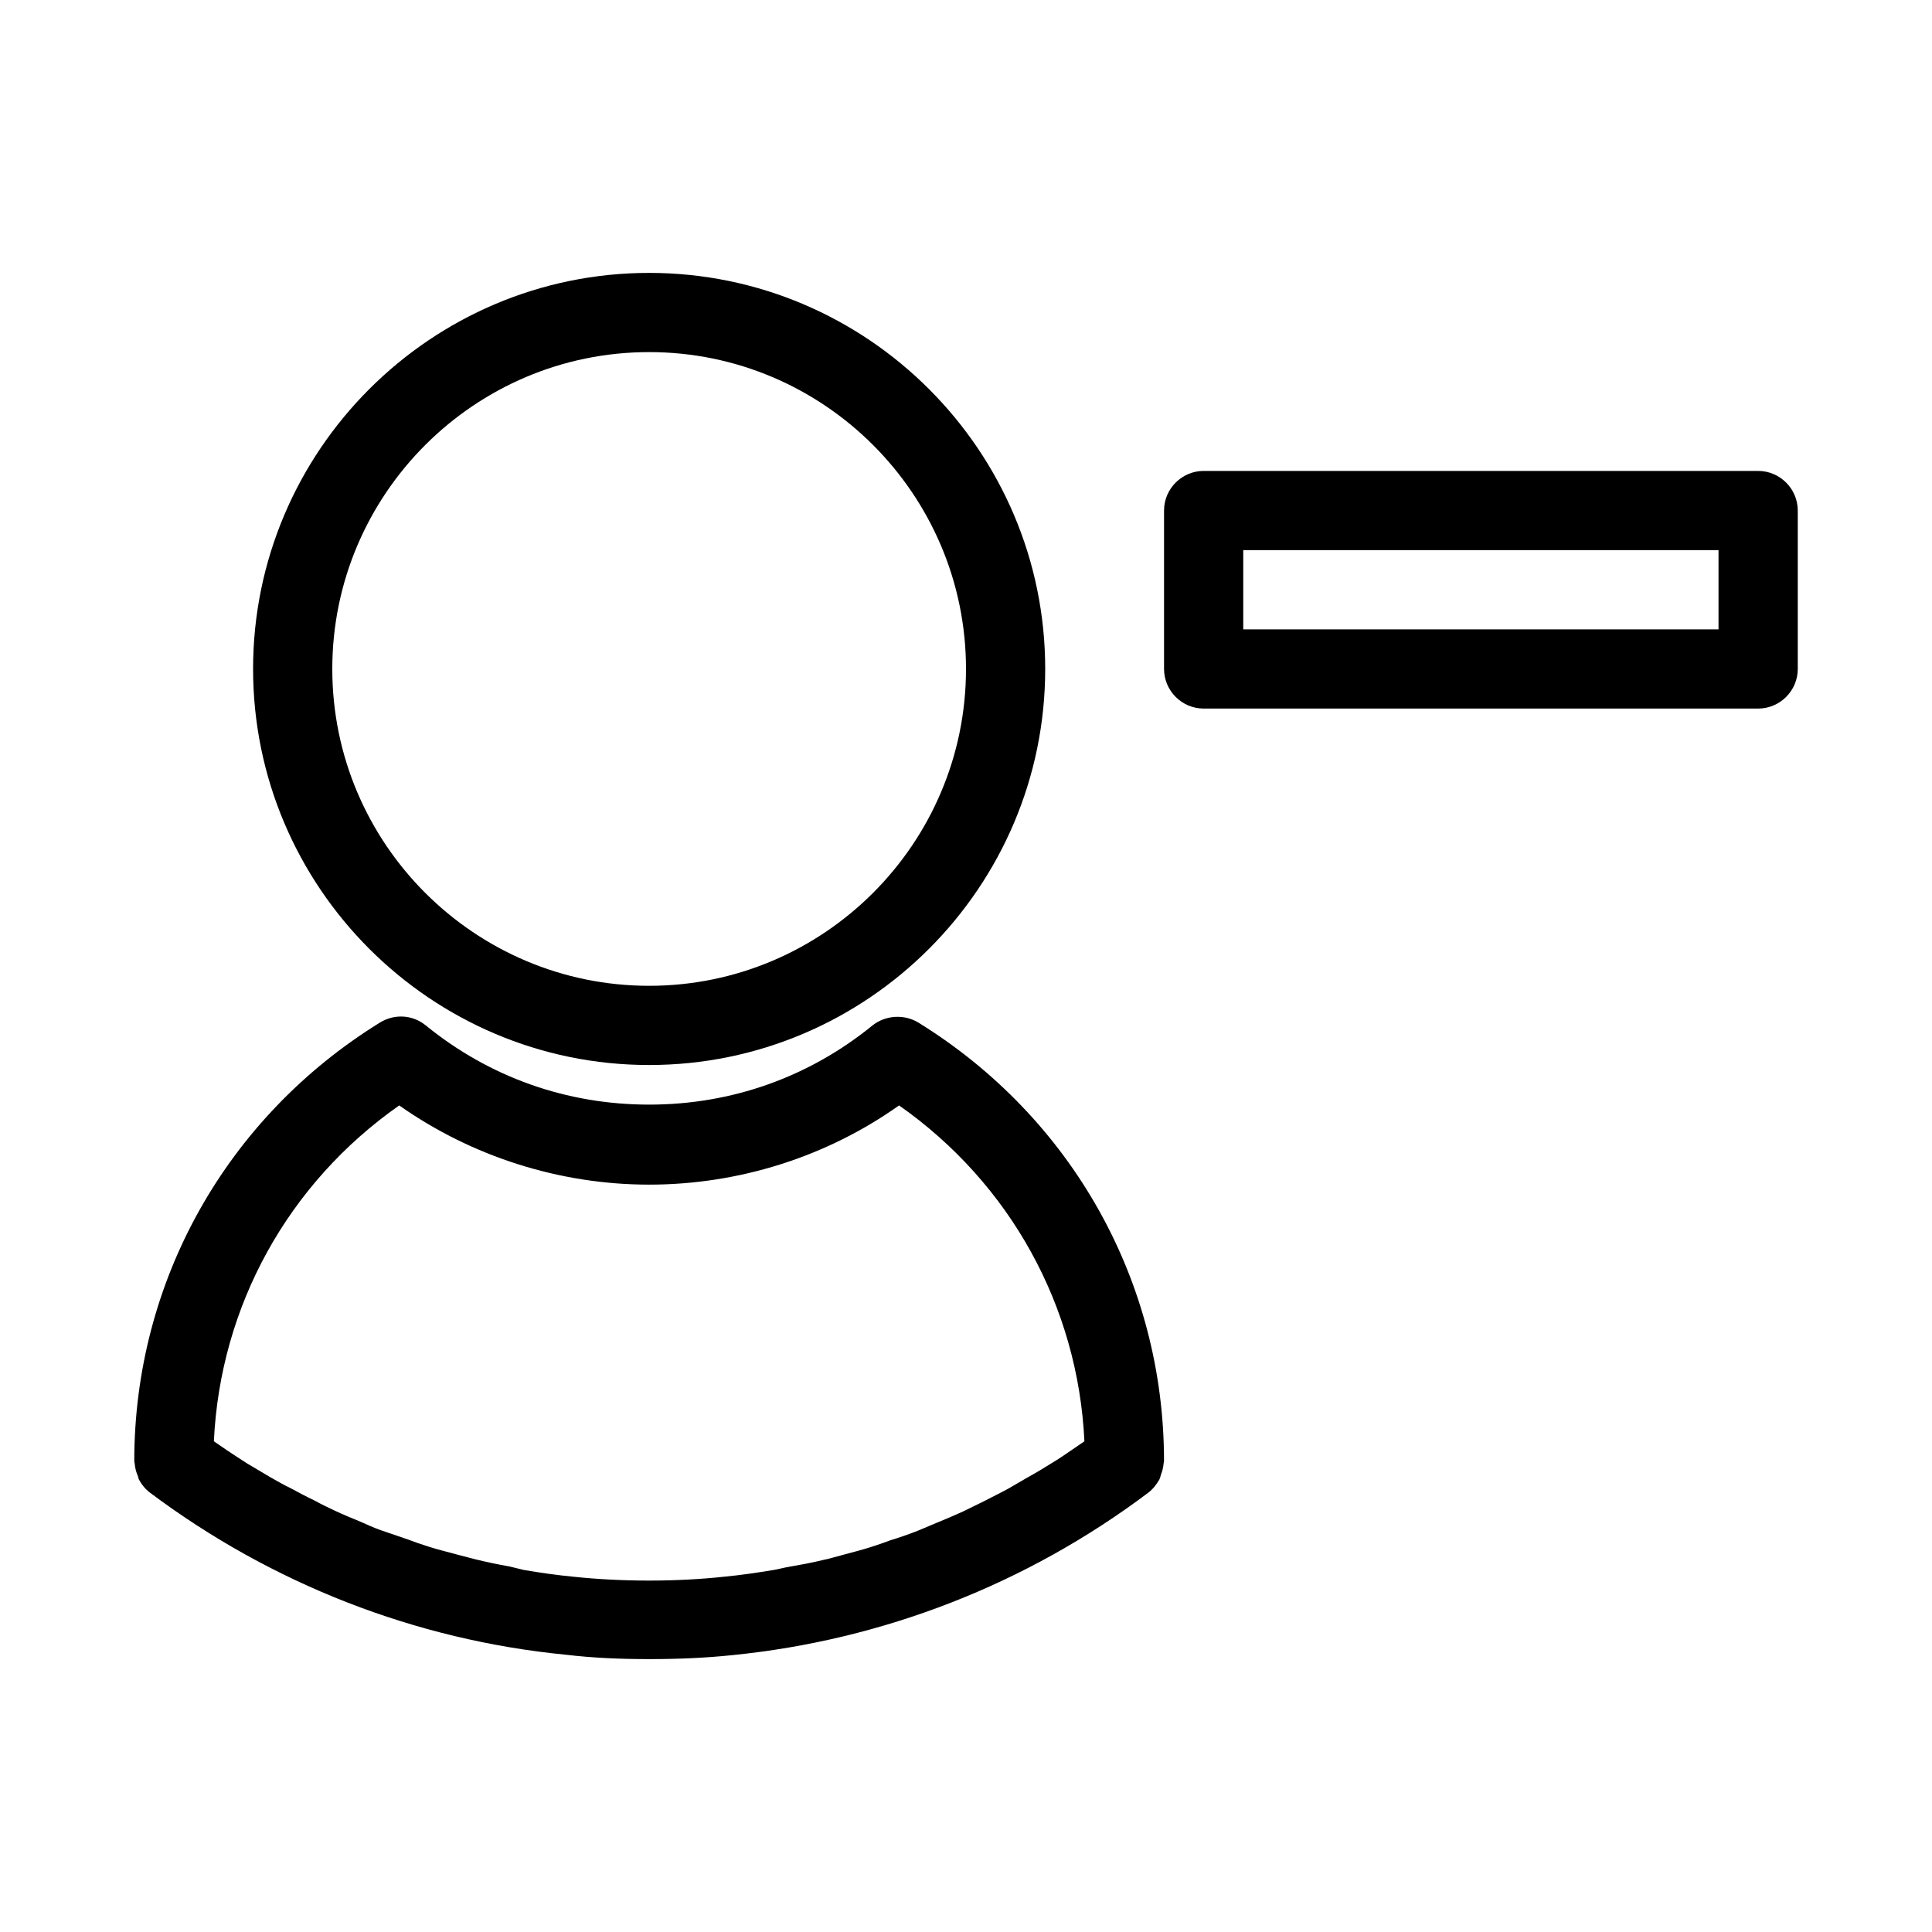
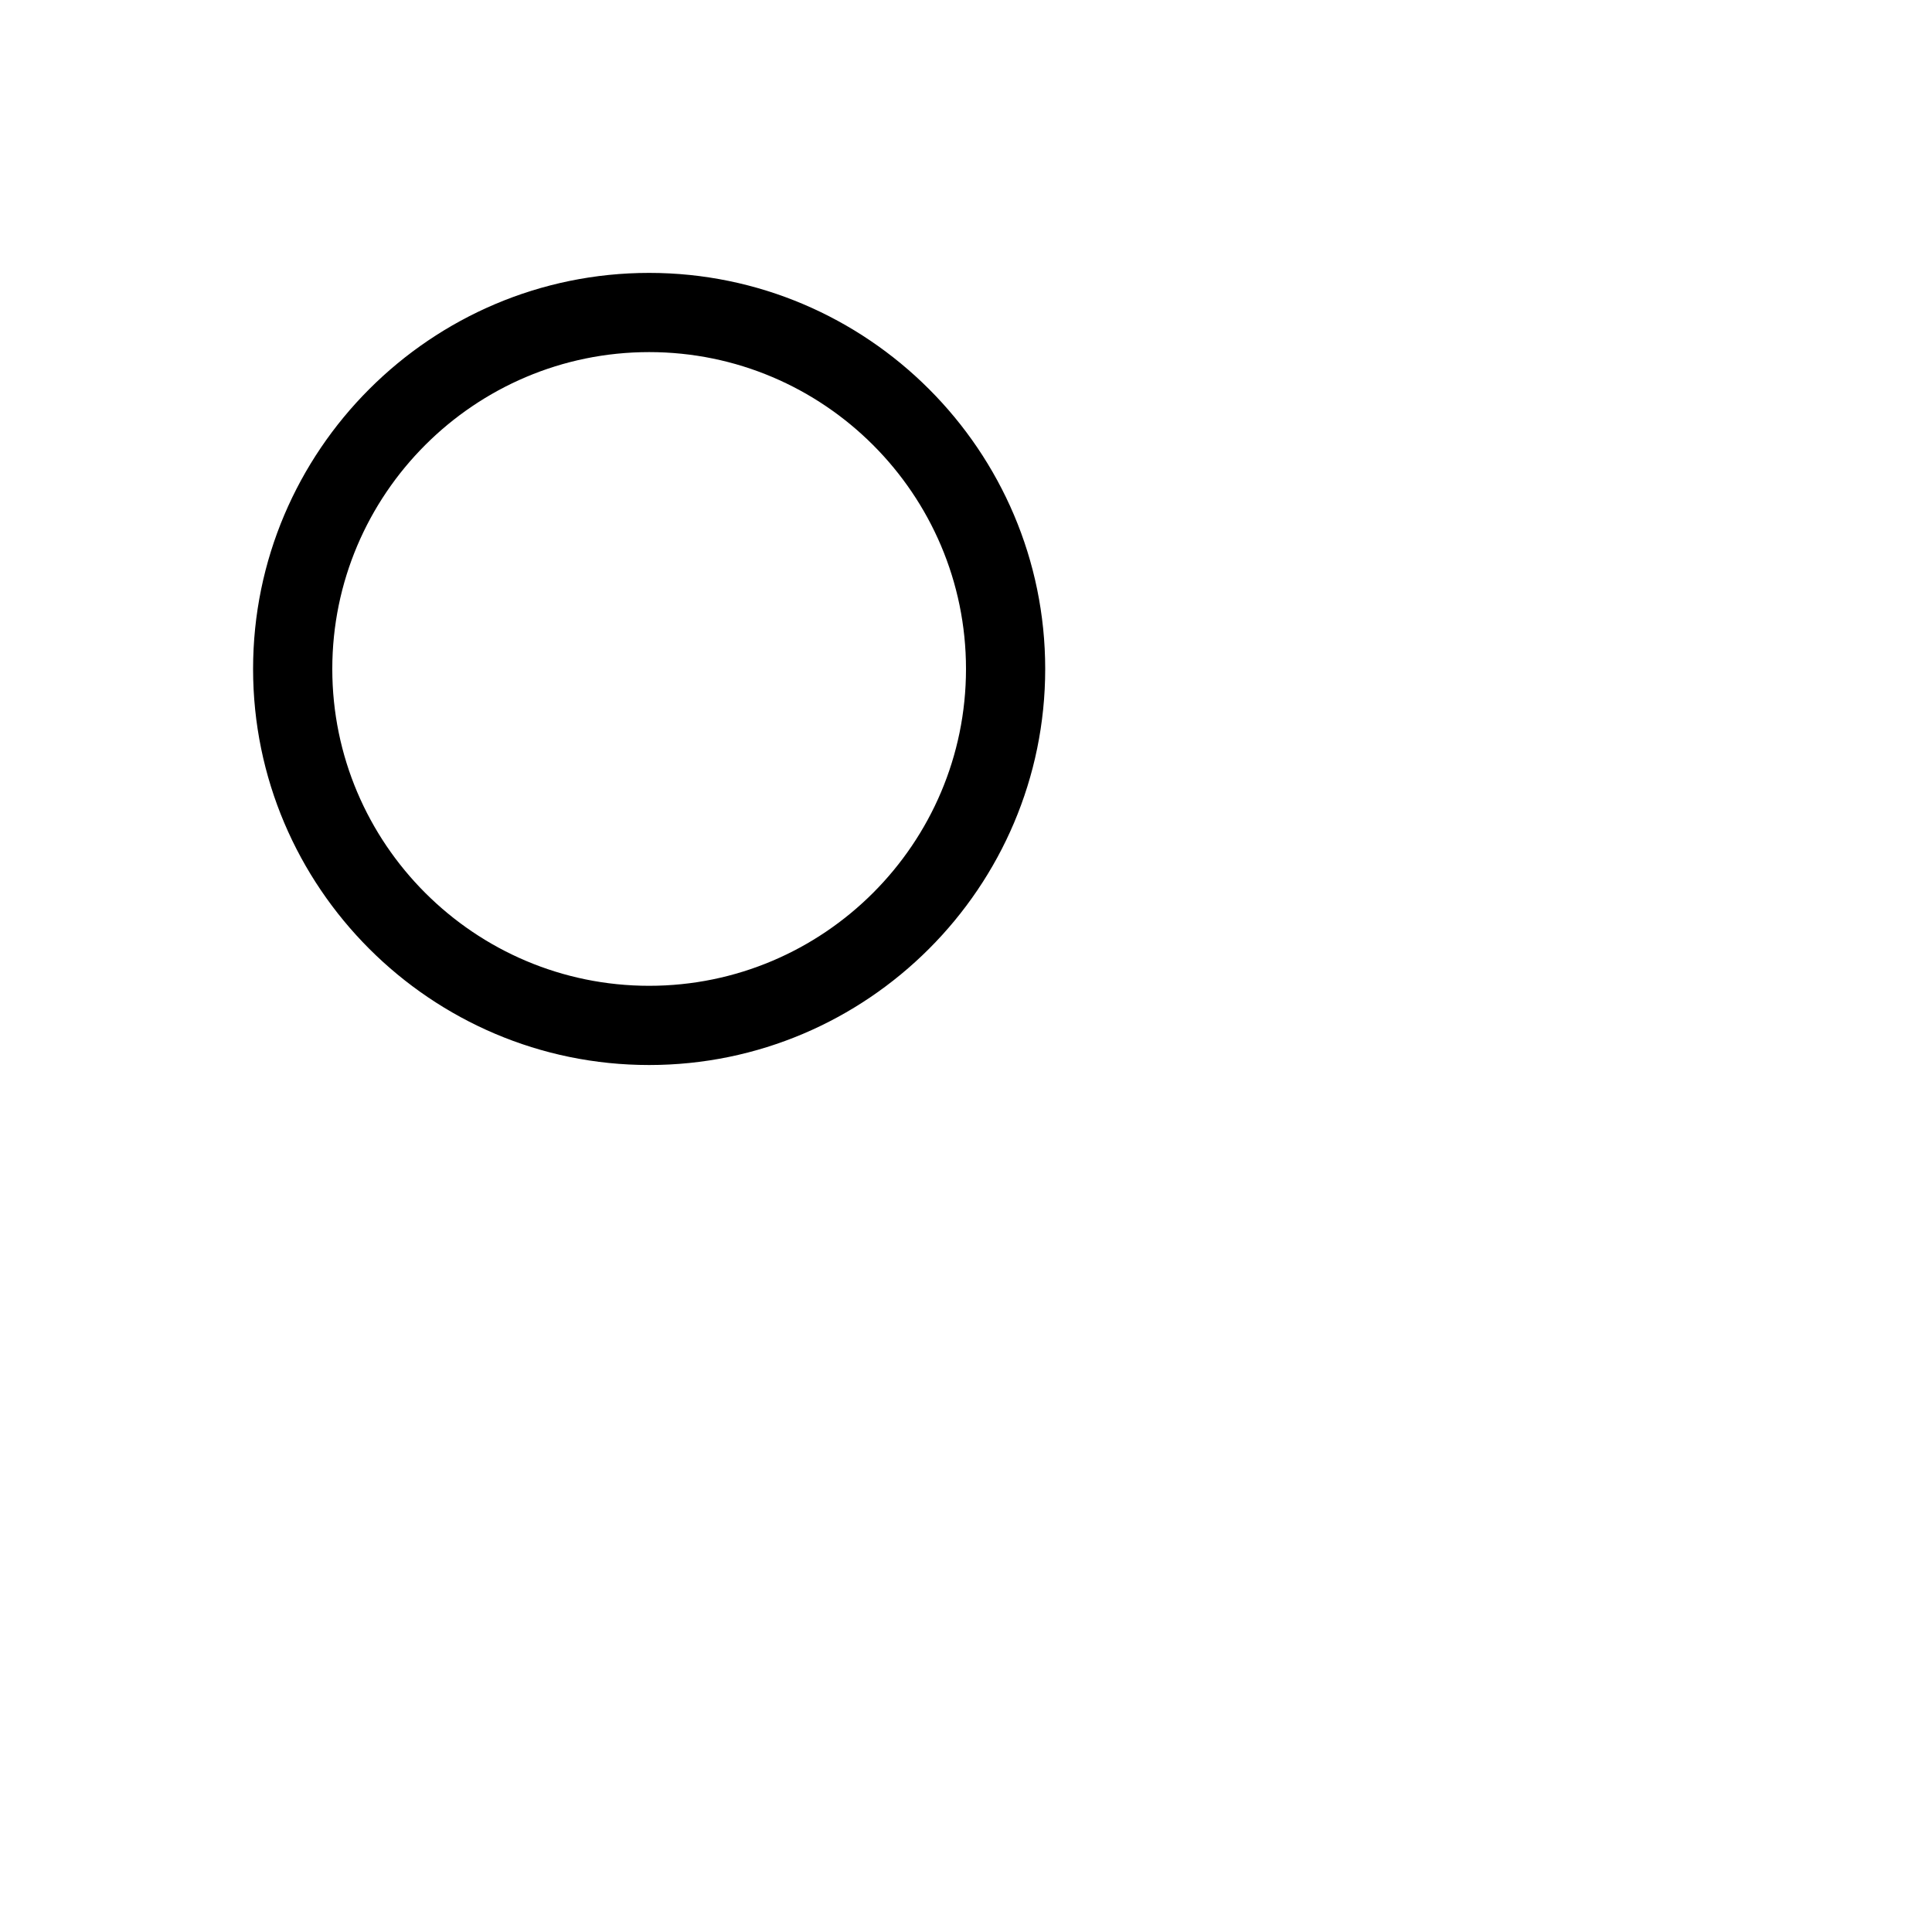
<svg xmlns="http://www.w3.org/2000/svg" fill="#000000" width="800px" height="800px" version="1.1" viewBox="144 144 512 512">
  <g>
    <path d="m316.03 426.24c57.832 0 104.96-47.129 104.96-104.96 0-57.832-47.129-104.96-104.96-104.96s-104.96 47.129-104.96 104.96c0 57.836 47.125 104.96 104.96 104.96zm0-188.93c46.289 0 83.969 37.68 83.969 83.969 0 46.289-37.68 83.969-83.969 83.969s-83.969-37.68-83.969-83.969c0-46.285 37.68-83.969 83.969-83.969z" />
-     <path d="m316.03 583.68c7.766 0 15.008-0.316 22.043-1.051 39.887-3.988 77.984-18.789 110.21-43.035 1.258-0.945 2.203-2.203 2.938-3.465 0.211-0.418 0.316-0.84 0.418-1.258 0.418-1.051 0.629-1.996 0.734-3.043 0-0.211 0.105-0.418 0.105-0.629 0-47.547-24.352-91-65.074-116.19-3.777-2.309-8.711-1.996-12.176 0.734-16.898 13.75-37.367 20.992-59.199 20.992-21.832 0-42.301-7.242-59.199-20.992-3.465-2.832-8.293-3.148-12.176-0.734-40.719 25.191-65.07 68.645-65.07 116.19 0 0.211 0.105 0.418 0.105 0.629 0.105 1.051 0.316 2.098 0.734 3.043 0.211 0.418 0.211 0.84 0.418 1.258 0.734 1.363 1.68 2.519 2.938 3.465 32.223 24.141 70.324 39.047 110.21 42.93 7.035 0.84 14.277 1.156 22.047 1.156zm-37.051-24.562c-3.043-0.523-5.984-1.156-9.027-1.891-1.574-0.418-3.148-0.84-4.828-1.258-2.625-0.734-5.352-1.363-7.871-2.203-1.68-0.523-3.465-1.156-5.144-1.785-2.414-0.84-4.934-1.68-7.348-2.519-1.785-0.629-3.57-1.469-5.246-2.203-2.309-0.945-4.617-1.891-6.824-2.938-1.785-0.84-3.57-1.68-5.246-2.625-2.203-1.051-4.41-2.203-6.508-3.359-1.785-0.84-3.57-1.891-5.25-2.832-2.098-1.258-4.094-2.414-6.191-3.672-1.68-1.051-3.359-2.203-5.144-3.359-1.258-0.84-2.414-1.68-3.672-2.519 1.68-35.793 19.629-68.328 49.121-89.008 19.207 13.539 42.508 20.992 66.23 20.992s47.023-7.348 66.23-20.992c29.492 20.676 47.441 53.32 49.121 89.008-1.258 0.84-2.414 1.68-3.672 2.519-1.68 1.156-3.359 2.309-5.144 3.359-1.996 1.258-4.094 2.519-6.191 3.672-1.785 1.051-3.465 1.996-5.246 3.043-2.098 1.156-4.305 2.203-6.508 3.359-1.785 0.84-3.57 1.785-5.352 2.625-2.309 1.051-4.512 1.996-6.824 2.938-1.785 0.734-3.465 1.469-5.246 2.203-2.414 0.945-4.828 1.785-7.242 2.519-1.68 0.629-3.465 1.258-5.144 1.785-2.625 0.84-5.246 1.469-7.871 2.203-1.68 0.418-3.254 0.945-4.934 1.258-2.938 0.734-5.984 1.258-8.922 1.785-1.363 0.211-2.731 0.629-4.094 0.84-4.41 0.734-8.711 1.363-13.121 1.785-12.594 1.363-27.078 1.363-39.887 0-4.41-0.418-8.816-1.051-13.121-1.785-1.262-0.312-2.625-0.629-3.883-0.945z" />
-     <path d="m609.92 268.8h-146.94c-5.773 0-10.496 4.723-10.496 10.496v41.984c0 5.773 4.723 10.496 10.496 10.496h146.95c5.773 0 10.496-4.723 10.496-10.496v-41.984c-0.004-5.773-4.727-10.496-10.5-10.496zm-10.496 41.984h-125.95v-20.992h125.95z" />
  </g>
</svg>